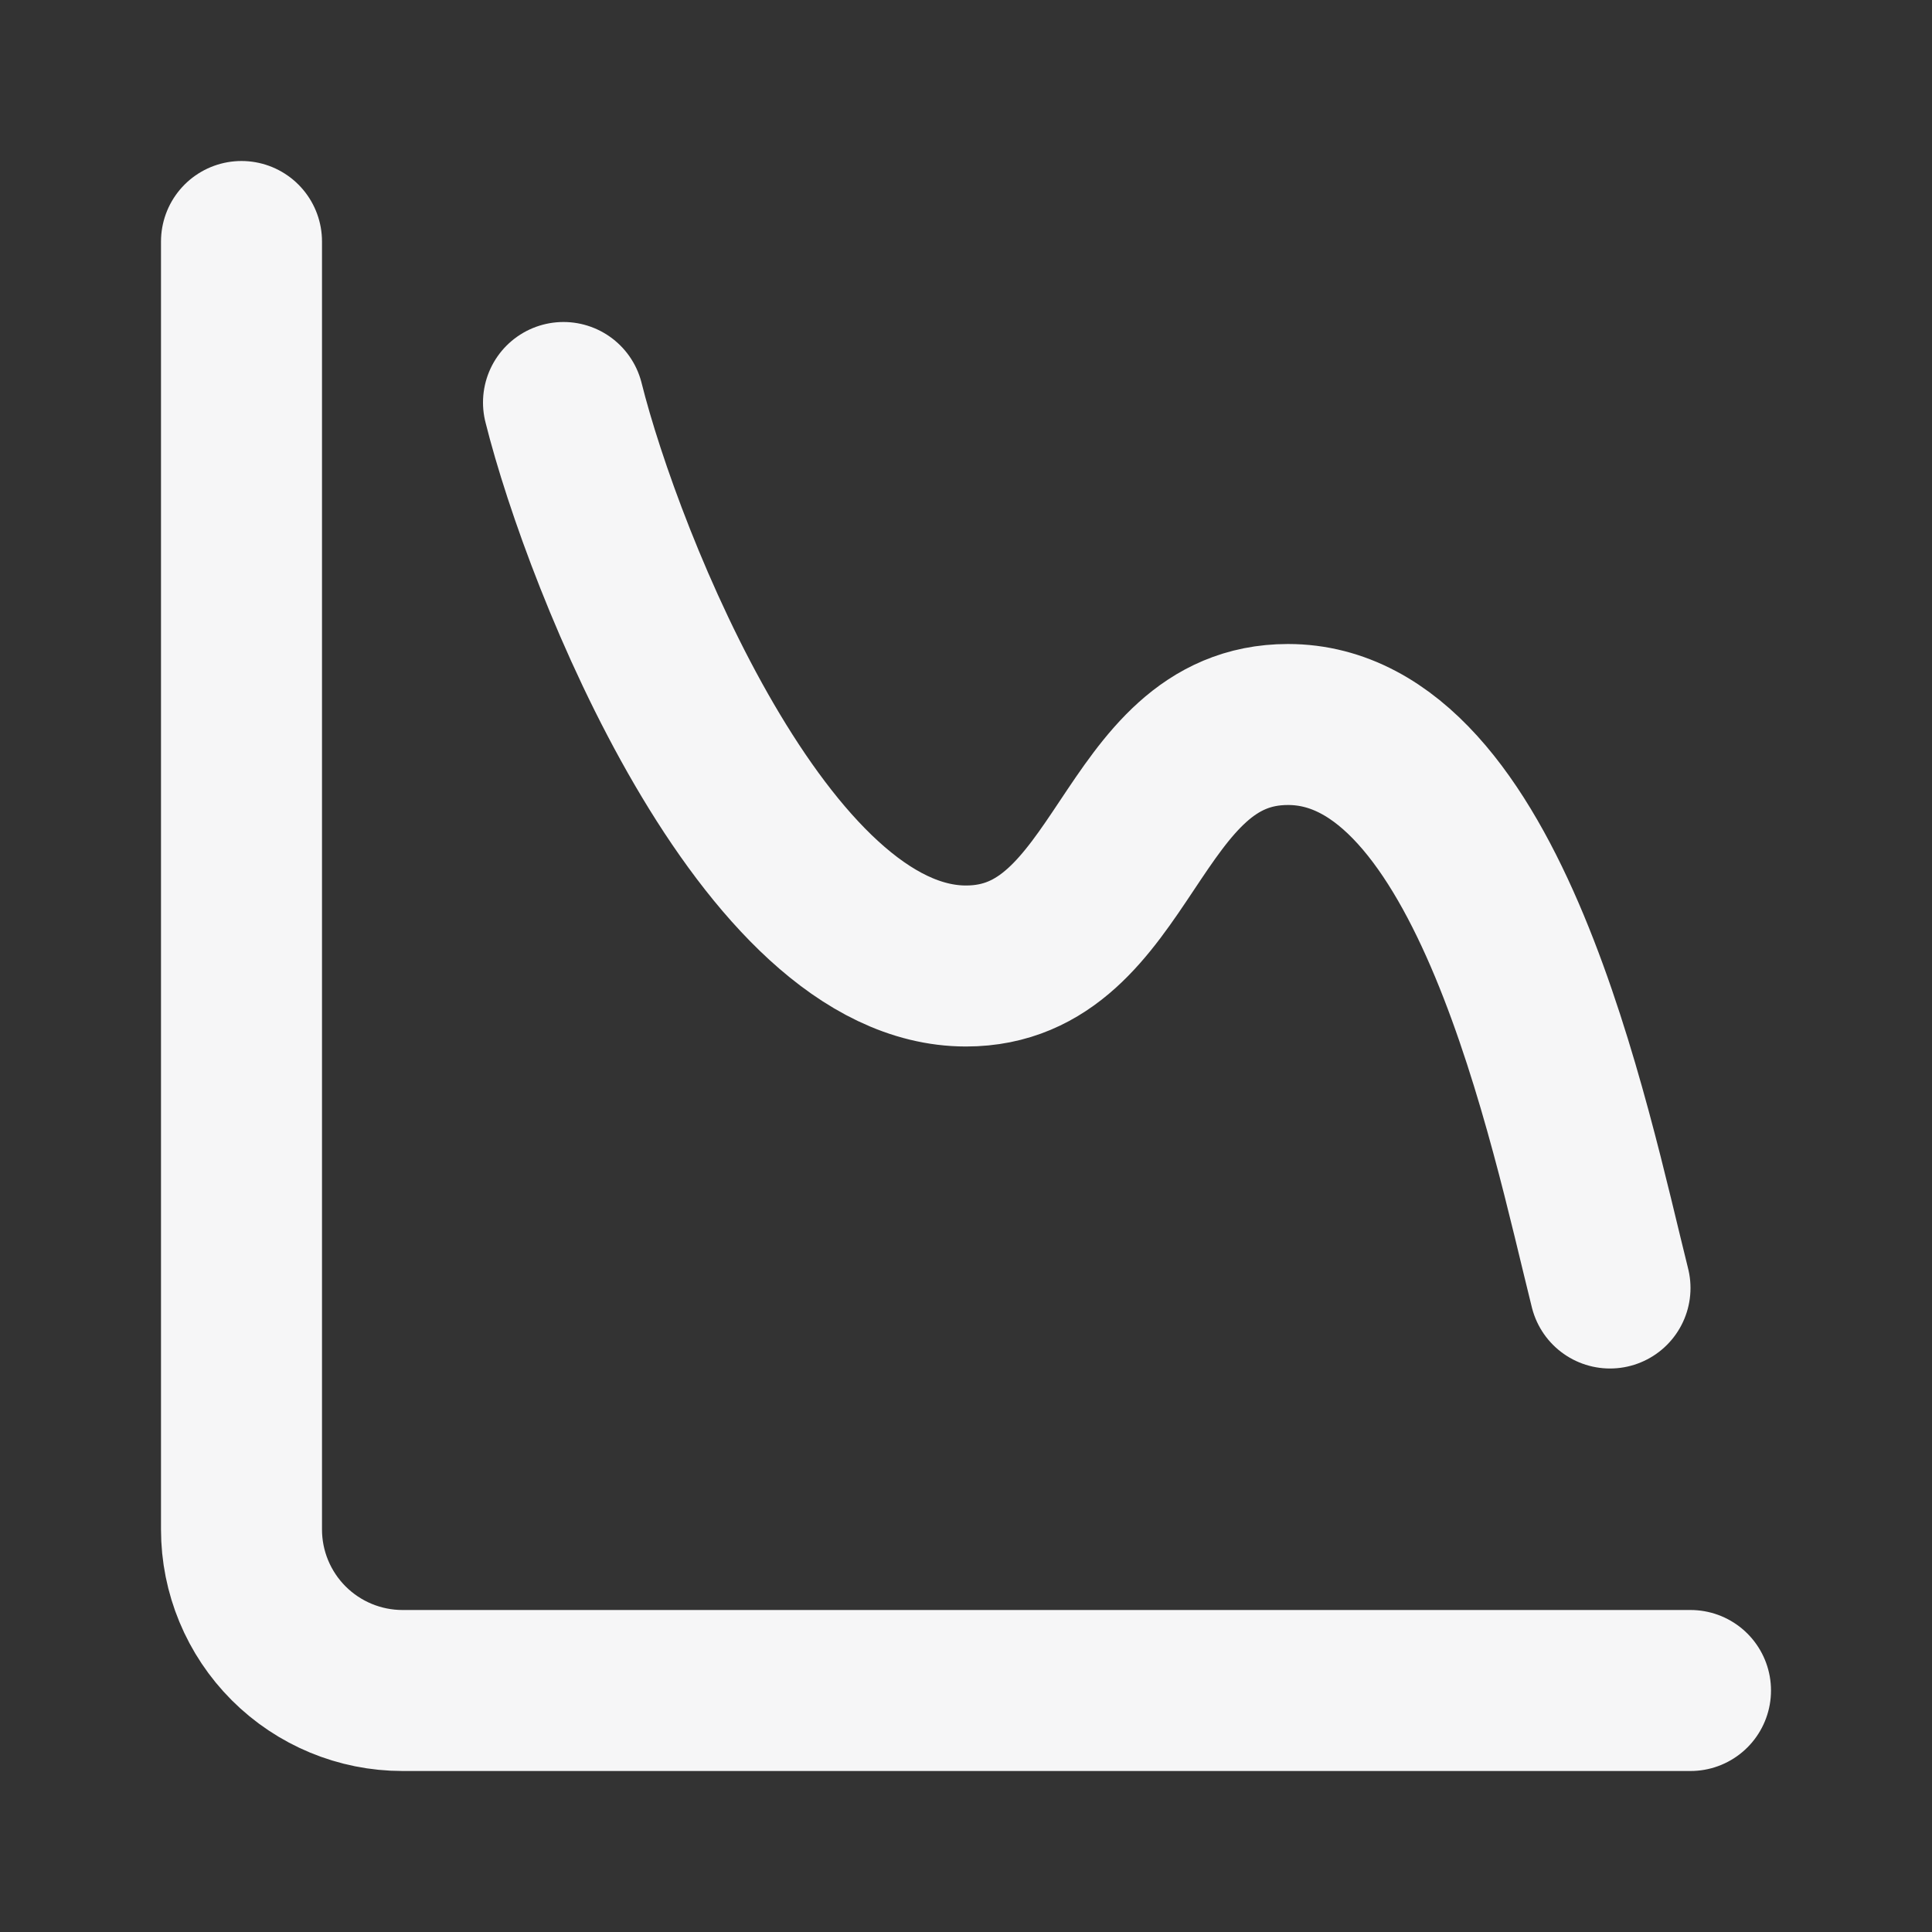
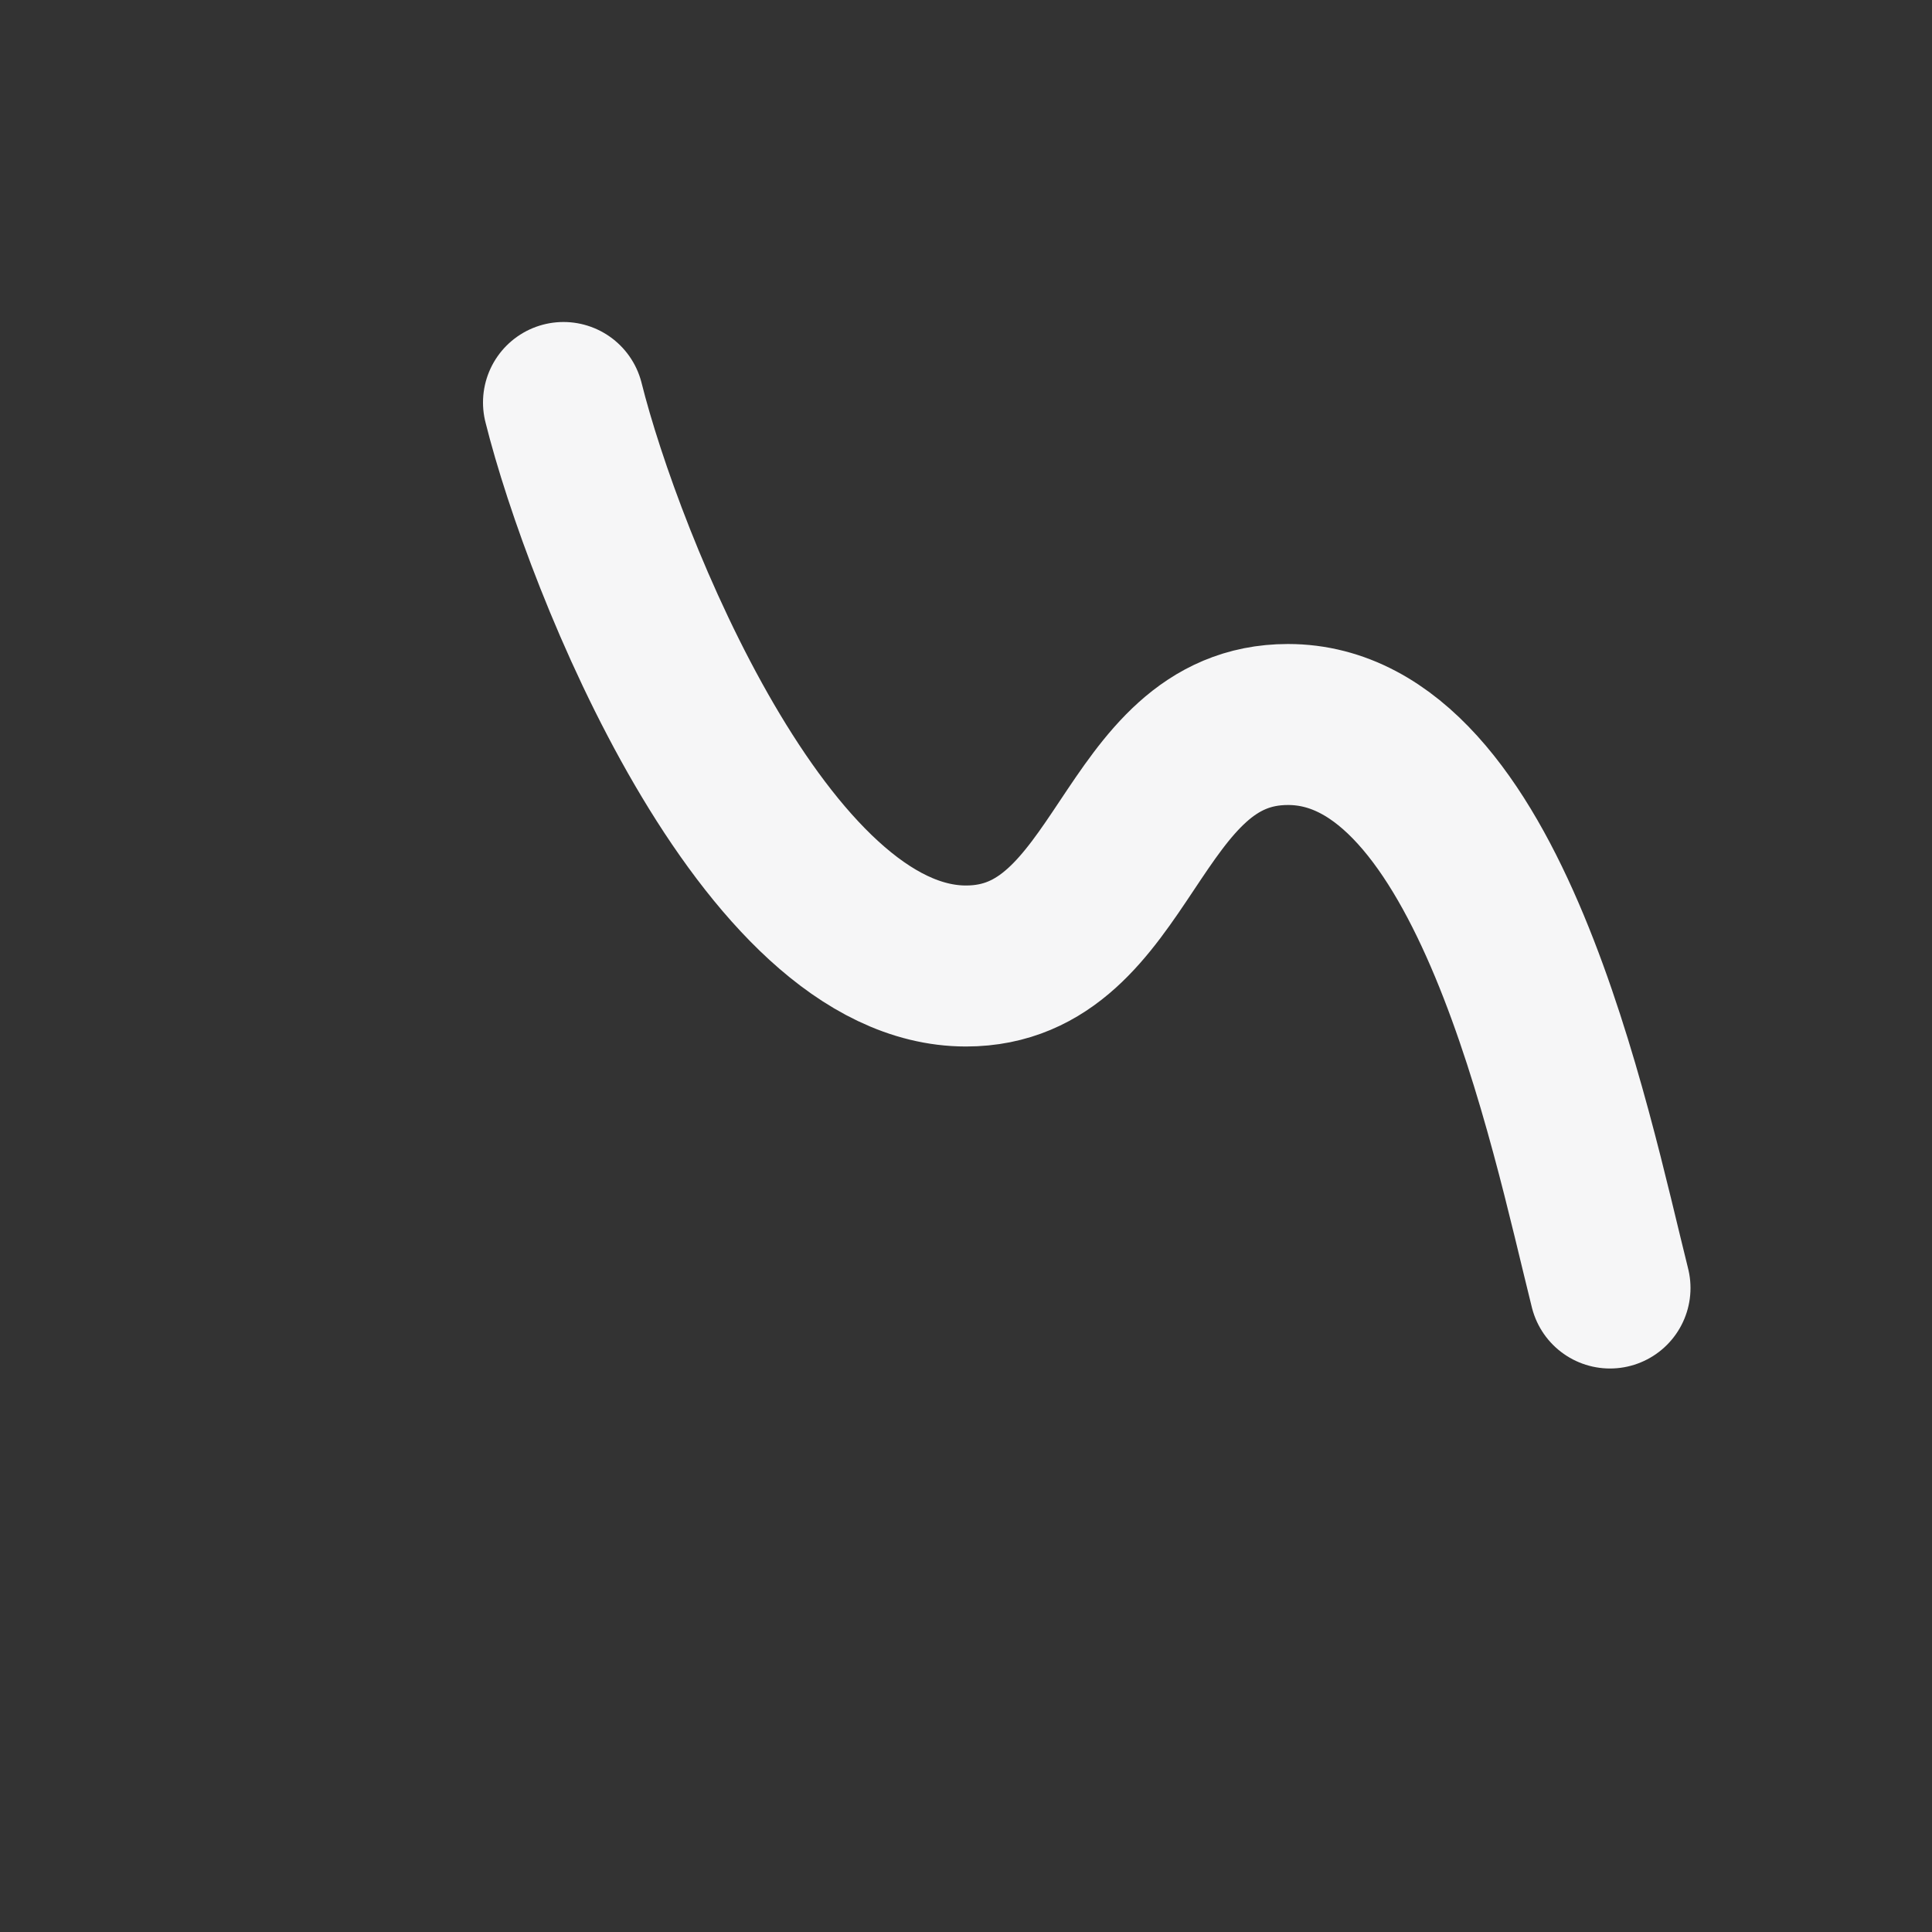
<svg xmlns="http://www.w3.org/2000/svg" width="24" height="24" viewBox="0 0 24 24" fill="none">
  <rect x="0" y="0" width="24" height="24" fill="#333333" stroke="none" />
  <path d="M20 16C19.5 14 18.5 9 16 9C14 9 14 12 12 12C9.5 12 7.5 7 7 5" stroke="#F6F6F7" stroke-width="2" stroke-linecap="round" stroke-linejoin="round" />
-   <path d="M3 3V19C3 19.53 3.211 20.039 3.586 20.414C3.961 20.789 4.47 21 5 21H21" stroke="#F6F6F7" stroke-width="2" stroke-linecap="round" stroke-linejoin="round" />
</svg>